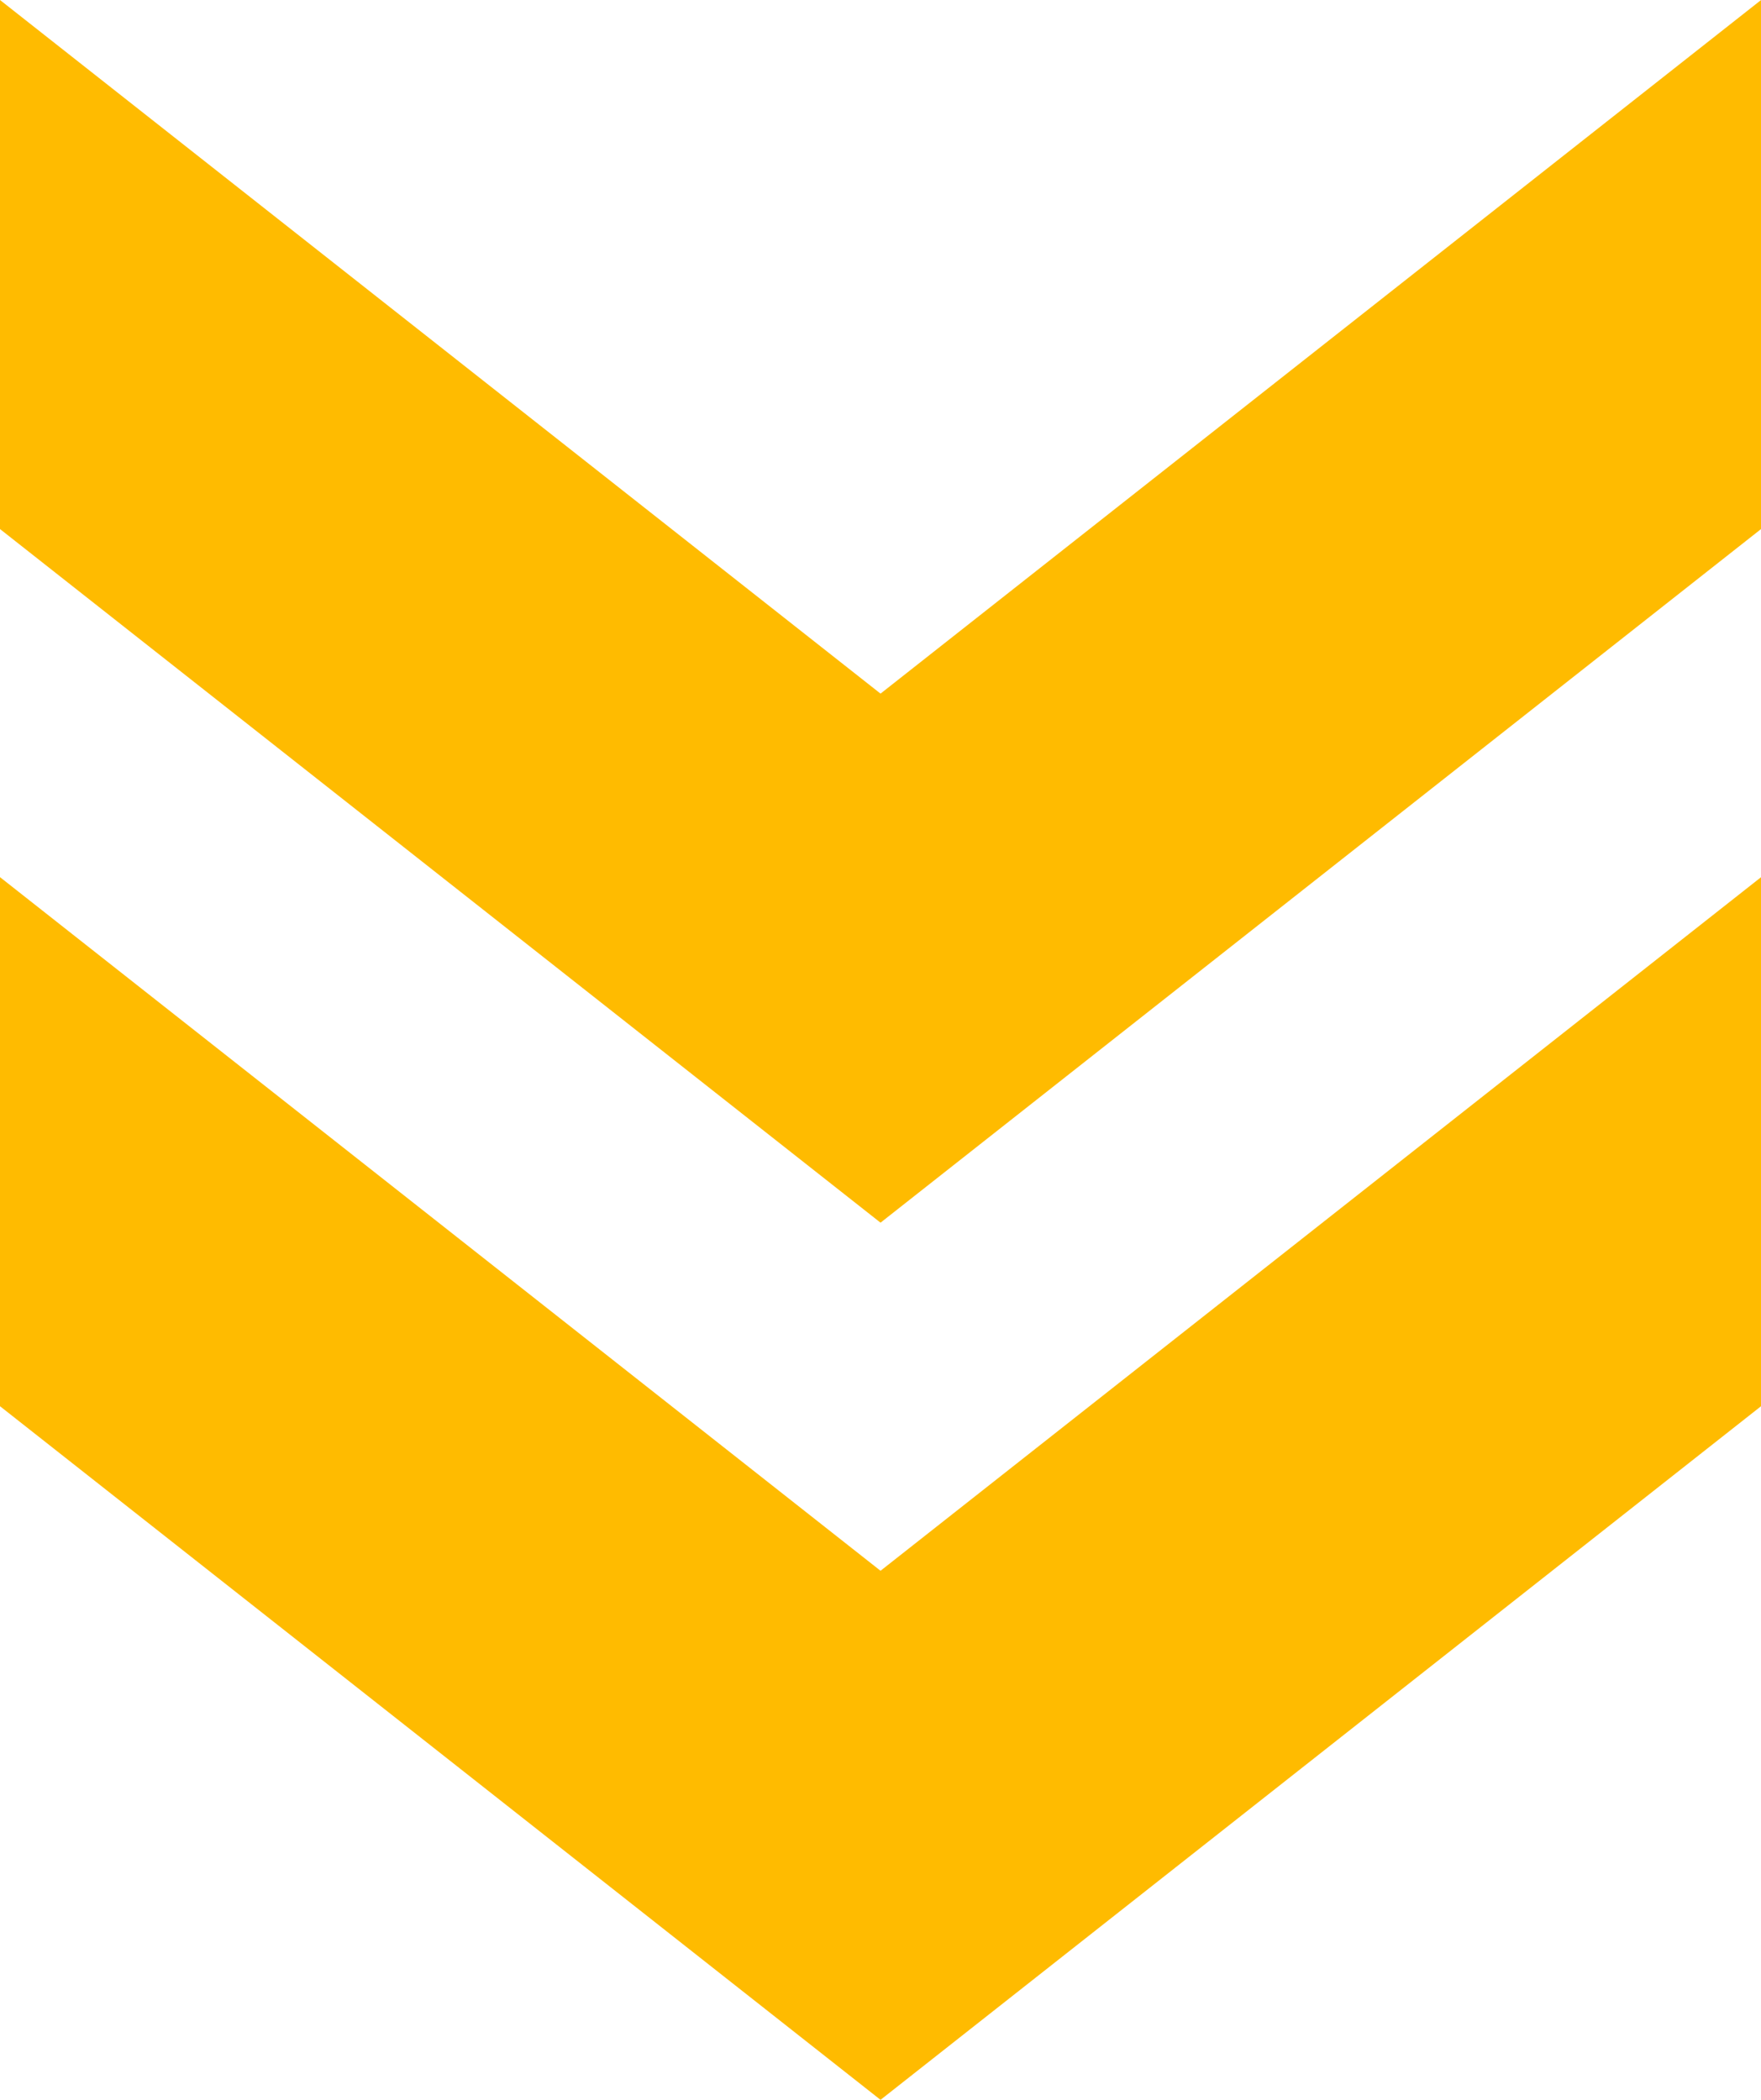
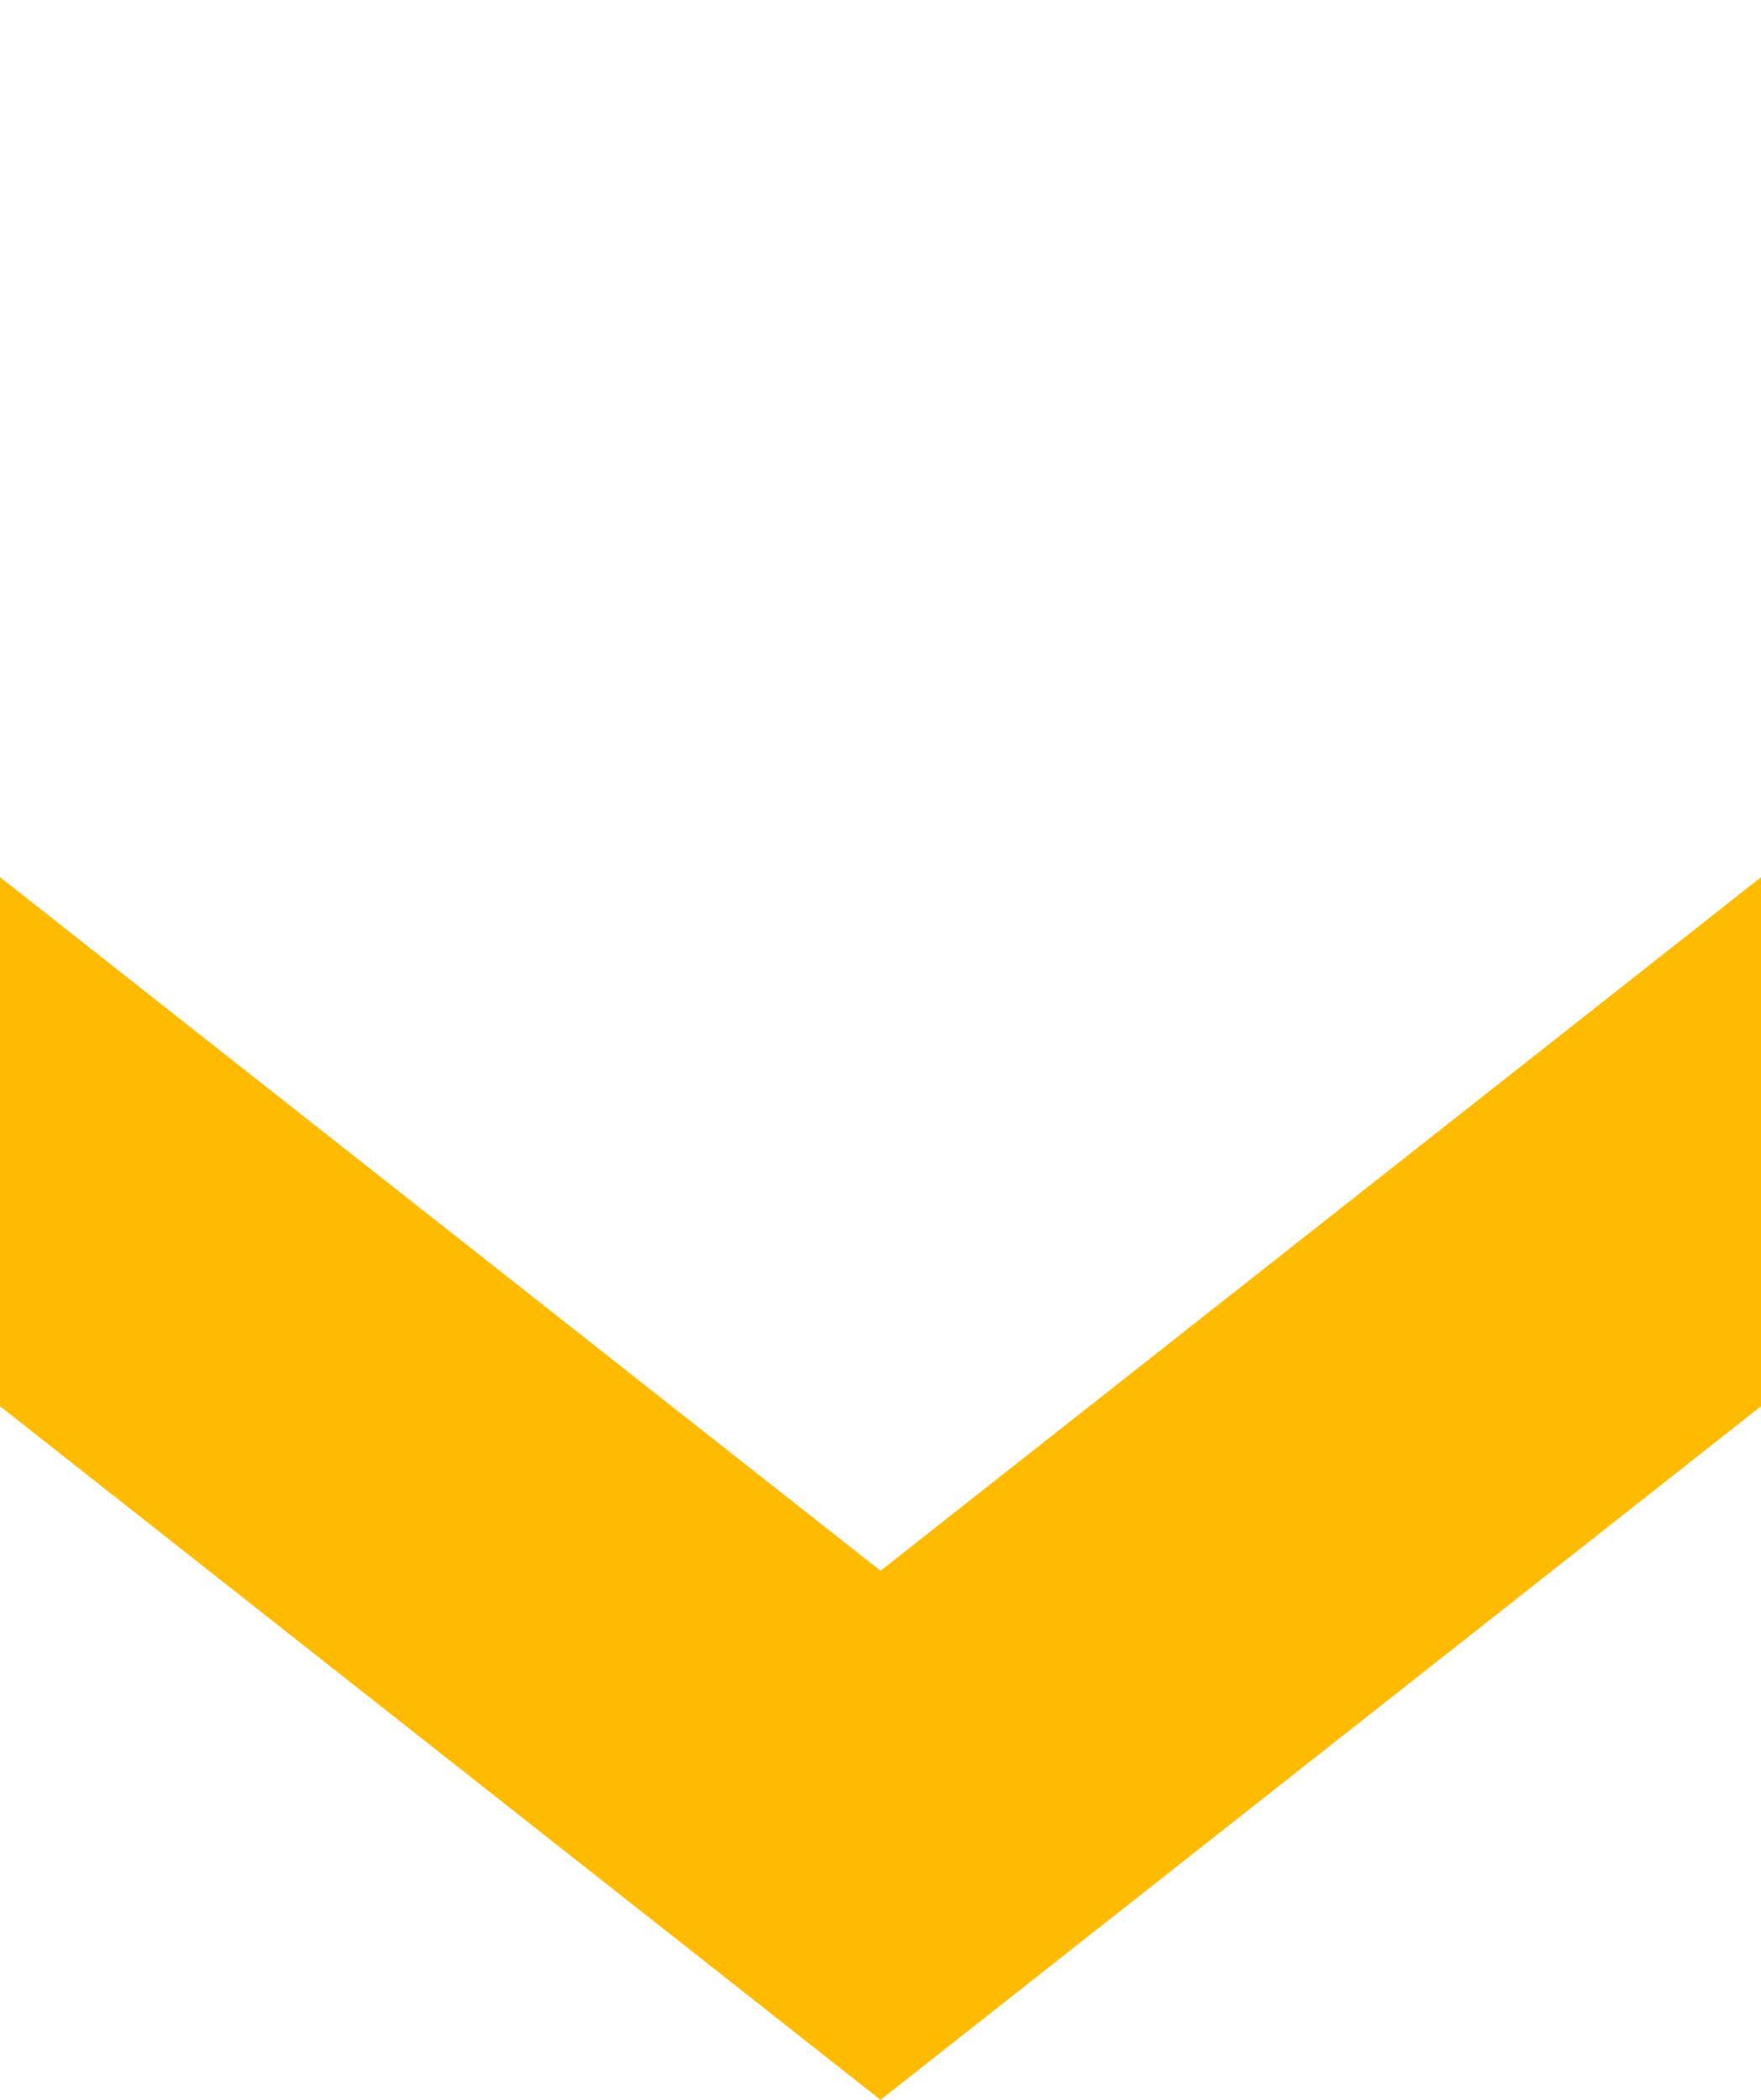
<svg xmlns="http://www.w3.org/2000/svg" width="52" height="62" viewBox="0 0 52 62" fill="none">
  <path fill-rule="evenodd" clip-rule="evenodd" d="M52 25.901L52 41.521L26.001 62L5.60863e-06 41.52L6.97688e-06 25.899L26.001 46.379L52 25.901Z" fill="#FFBB00" />
-   <path fill-rule="evenodd" clip-rule="evenodd" d="M52 0.002L52 15.622L26.001 36.101L5.60863e-06 15.621L6.97688e-06 1.8351e-05L26.001 20.48L52 0.002Z" fill="#FFBB00" />
</svg>